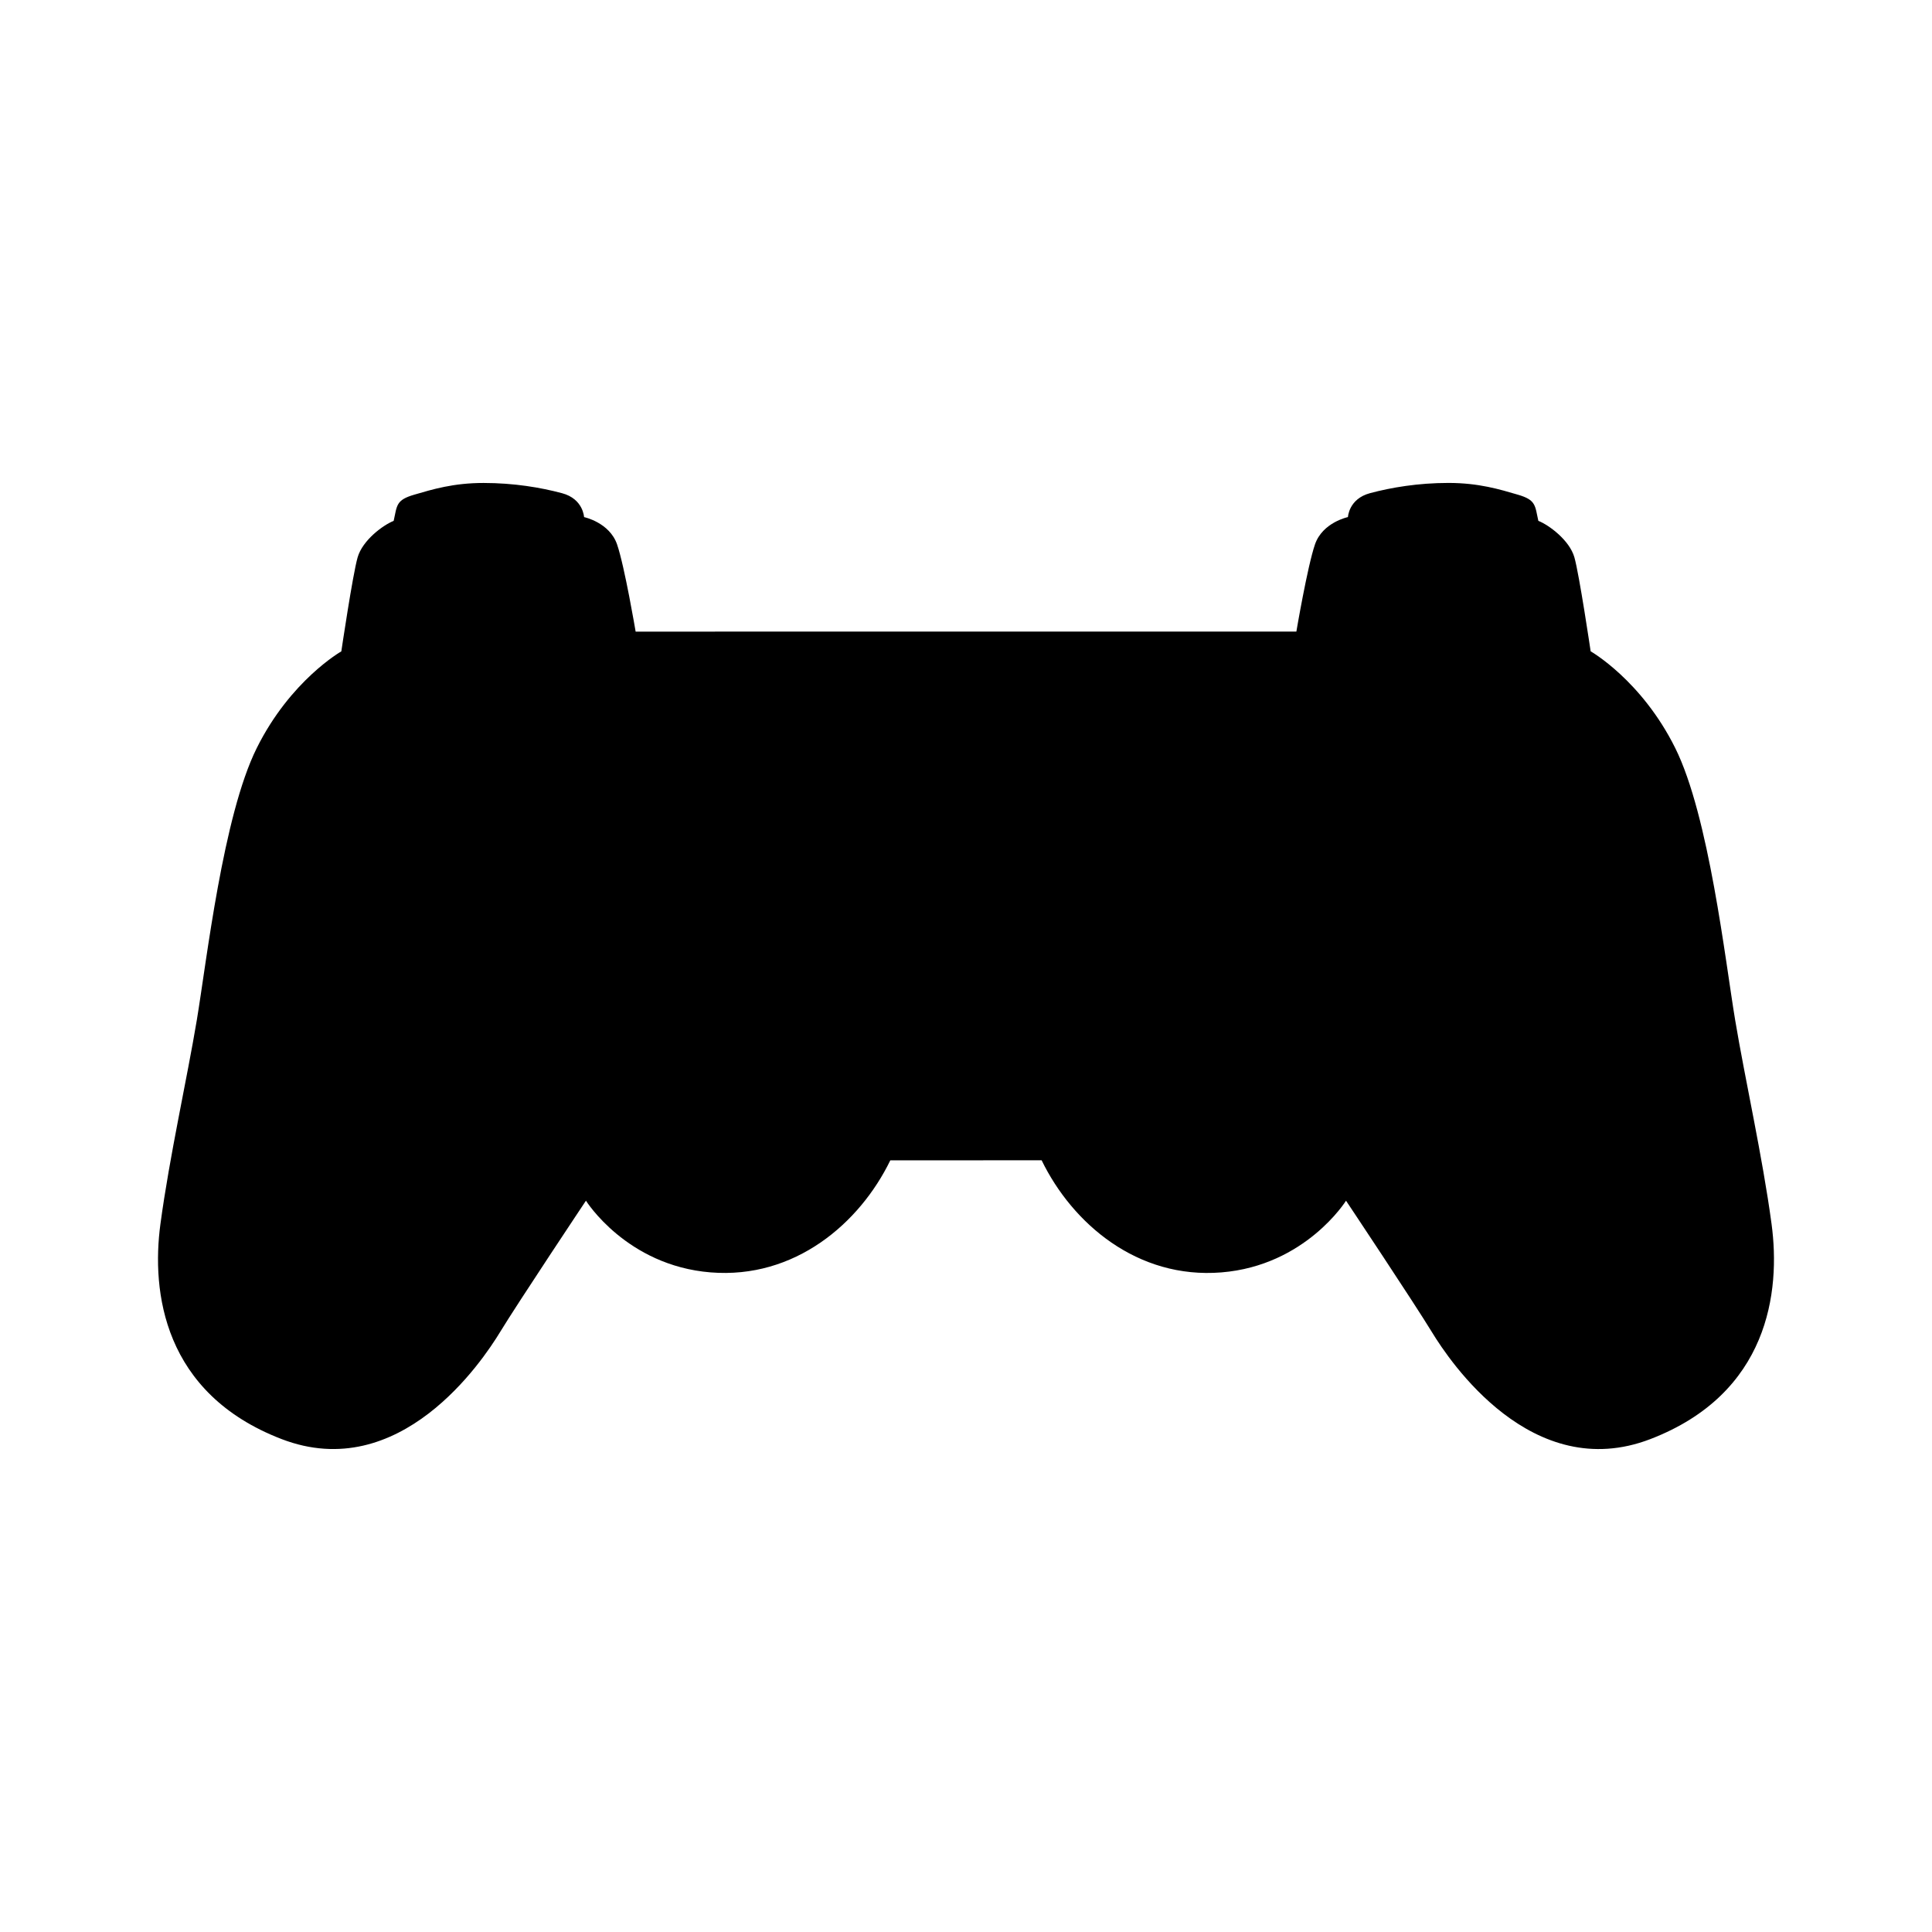
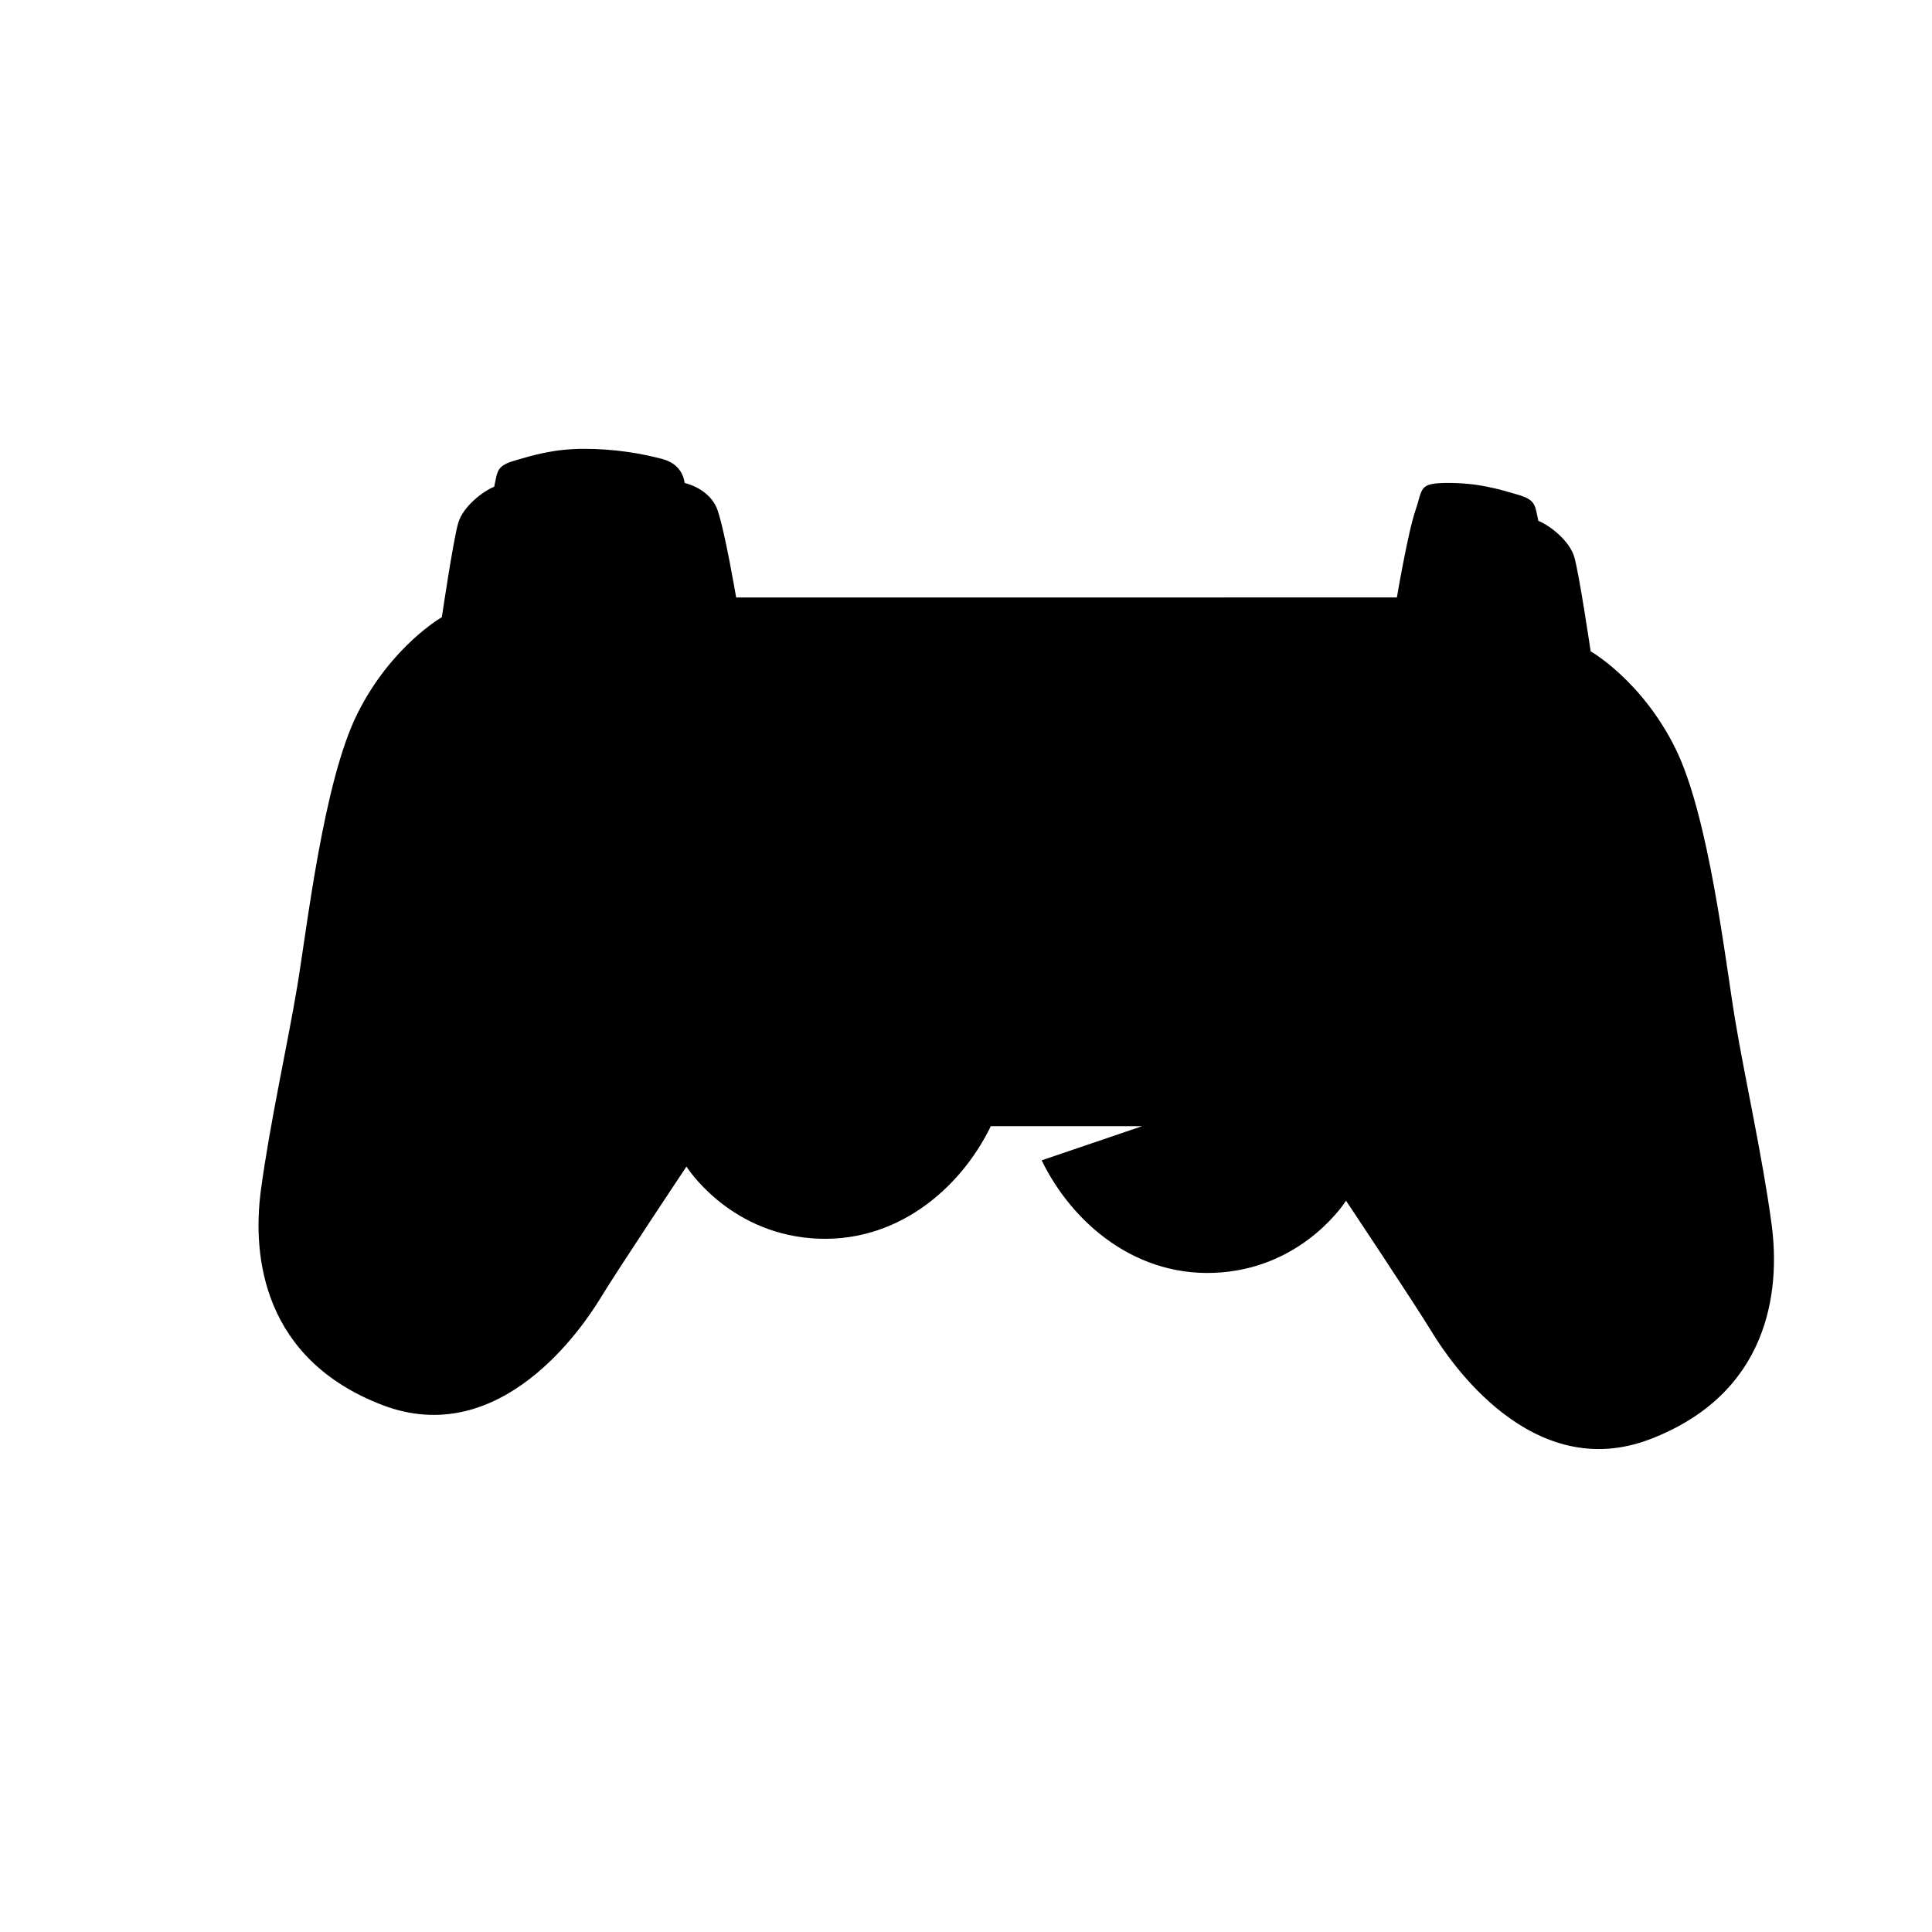
<svg xmlns="http://www.w3.org/2000/svg" fill="#000000" width="800px" height="800px" version="1.1" viewBox="144 144 512 512">
-   <path d="m420.05 451.5c8.137 16.727 25.32 31.508 47.637 29.699 22.32-1.809 33.023-19 33.023-19s18.094 27.141 22.766 34.828c4.68 7.684 26.535 40.41 57.895 28.344 31.355-12.066 34.531-39.051 32.113-56.992-2.414-17.949-7.039-38.395-9.652-54.074-2.613-15.68-6.934-54.074-15.875-72.066-8.941-17.992-22.414-25.629-22.414-25.629s-3.019-20.402-4.316-24.93c-1.301-4.523-6.731-8.539-9.547-9.652-0.91-4.121-0.609-5.527-5.43-6.934s-10.352-3.113-18.391-3.113c-8.035 0-15.184 1.211-20.801 2.715-5.633 1.508-5.836 6.332-5.836 6.332s-6.731 1.406-8.734 7.234c-2.004 5.828-4.934 23.113-4.934 23.113l-175.1 0.008s-2.918-17.285-4.922-23.113c-2.012-5.828-8.746-7.234-8.746-7.234s-0.203-4.828-5.828-6.332c-5.629-1.508-12.766-2.715-20.809-2.715-8.039 0-13.566 1.707-18.391 3.113-4.828 1.41-4.523 2.816-5.43 6.934-2.812 1.109-8.238 5.129-9.547 9.652-1.305 4.519-4.324 24.93-4.324 24.93s-13.469 7.644-22.414 25.629c-8.949 17.984-13.27 56.387-15.879 72.066-2.613 15.68-7.234 36.133-9.648 54.074-2.418 17.93 0.75 44.914 32.109 56.98 31.355 12.066 53.219-20.66 57.895-28.344 4.676-7.688 22.766-34.828 22.766-34.828s10.707 17.184 33.02 19c22.312 1.809 39.5-12.965 47.641-29.699l40.102-0.004z" />
+   <path d="m420.05 451.5c8.137 16.727 25.32 31.508 47.637 29.699 22.32-1.809 33.023-19 33.023-19s18.094 27.141 22.766 34.828c4.68 7.684 26.535 40.41 57.895 28.344 31.355-12.066 34.531-39.051 32.113-56.992-2.414-17.949-7.039-38.395-9.652-54.074-2.613-15.68-6.934-54.074-15.875-72.066-8.941-17.992-22.414-25.629-22.414-25.629s-3.019-20.402-4.316-24.93c-1.301-4.523-6.731-8.539-9.547-9.652-0.91-4.121-0.609-5.527-5.43-6.934s-10.352-3.113-18.391-3.113s-6.731 1.406-8.734 7.234c-2.004 5.828-4.934 23.113-4.934 23.113l-175.1 0.008s-2.918-17.285-4.922-23.113c-2.012-5.828-8.746-7.234-8.746-7.234s-0.203-4.828-5.828-6.332c-5.629-1.508-12.766-2.715-20.809-2.715-8.039 0-13.566 1.707-18.391 3.113-4.828 1.41-4.523 2.816-5.43 6.934-2.812 1.109-8.238 5.129-9.547 9.652-1.305 4.519-4.324 24.93-4.324 24.93s-13.469 7.644-22.414 25.629c-8.949 17.984-13.27 56.387-15.879 72.066-2.613 15.68-7.234 36.133-9.648 54.074-2.418 17.93 0.75 44.914 32.109 56.98 31.355 12.066 53.219-20.66 57.895-28.344 4.676-7.688 22.766-34.828 22.766-34.828s10.707 17.184 33.02 19c22.312 1.809 39.5-12.965 47.641-29.699l40.102-0.004z" />
</svg>